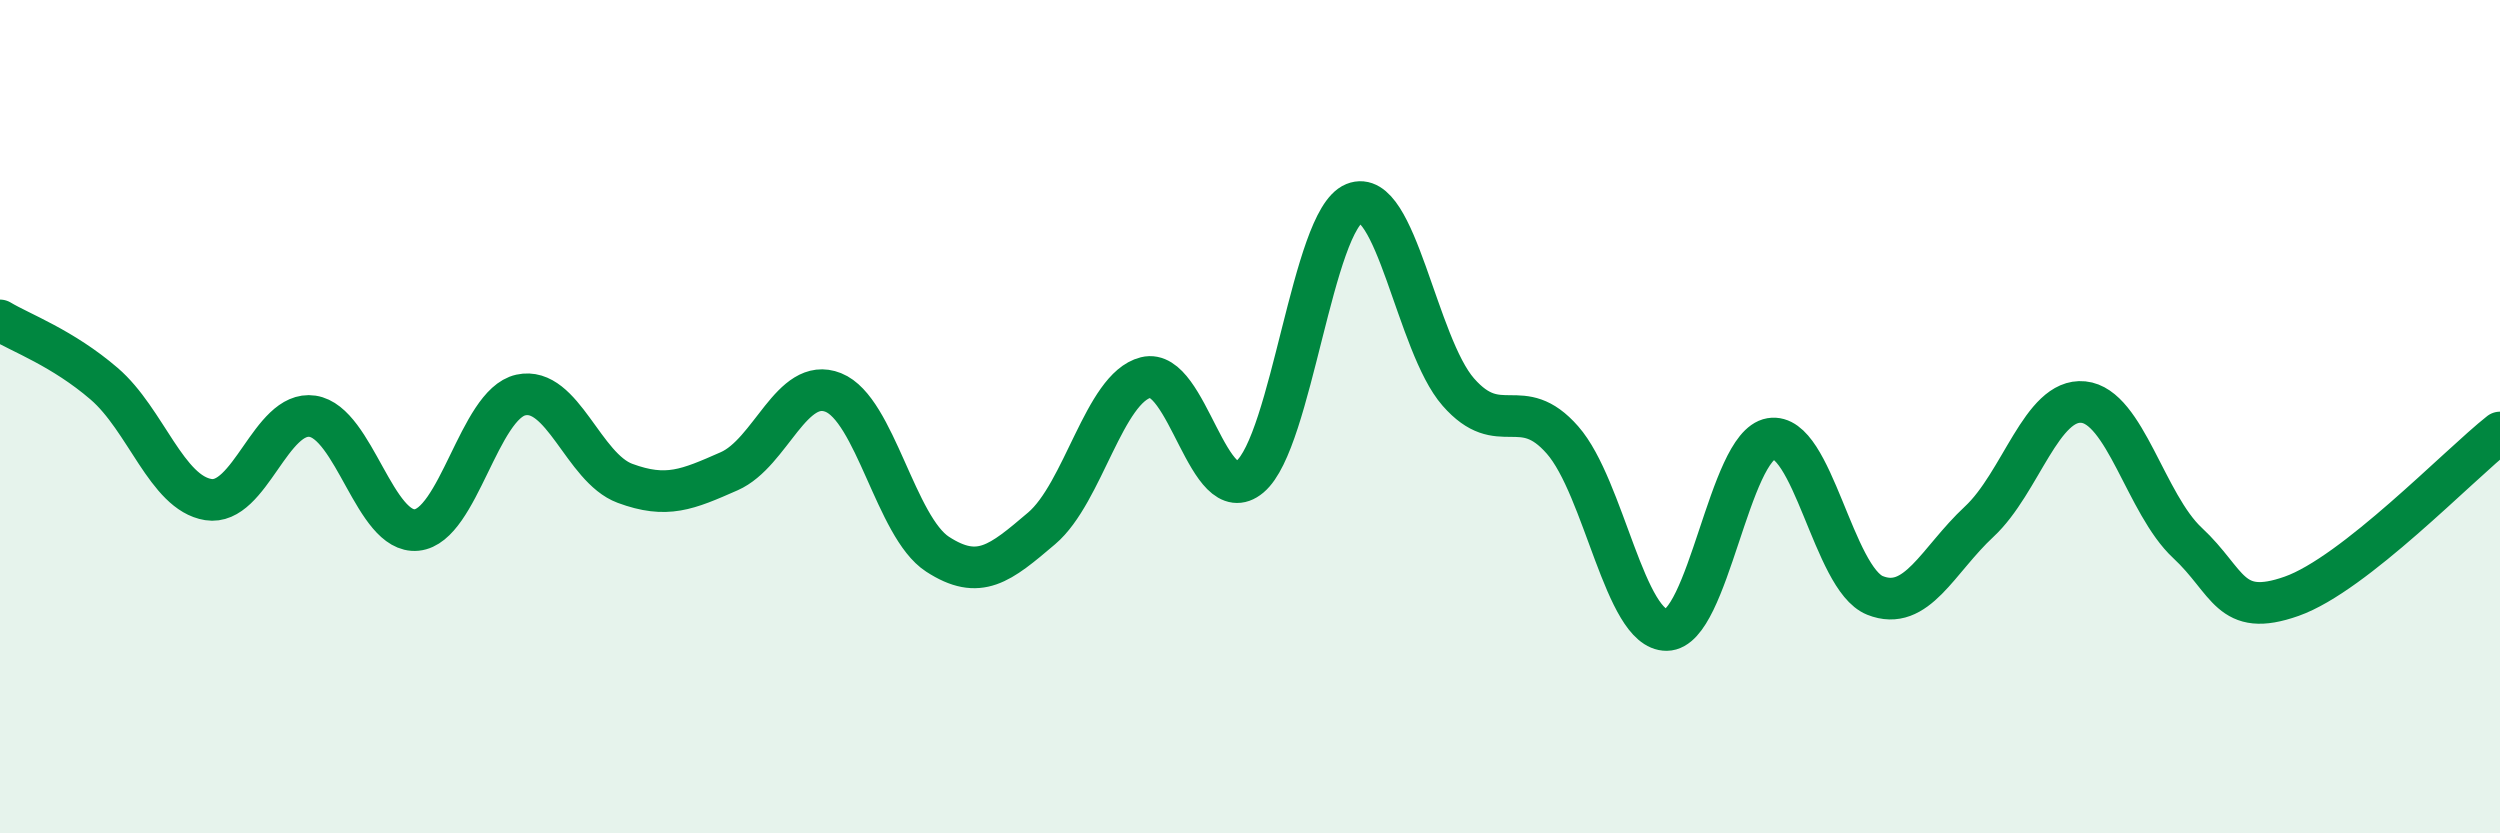
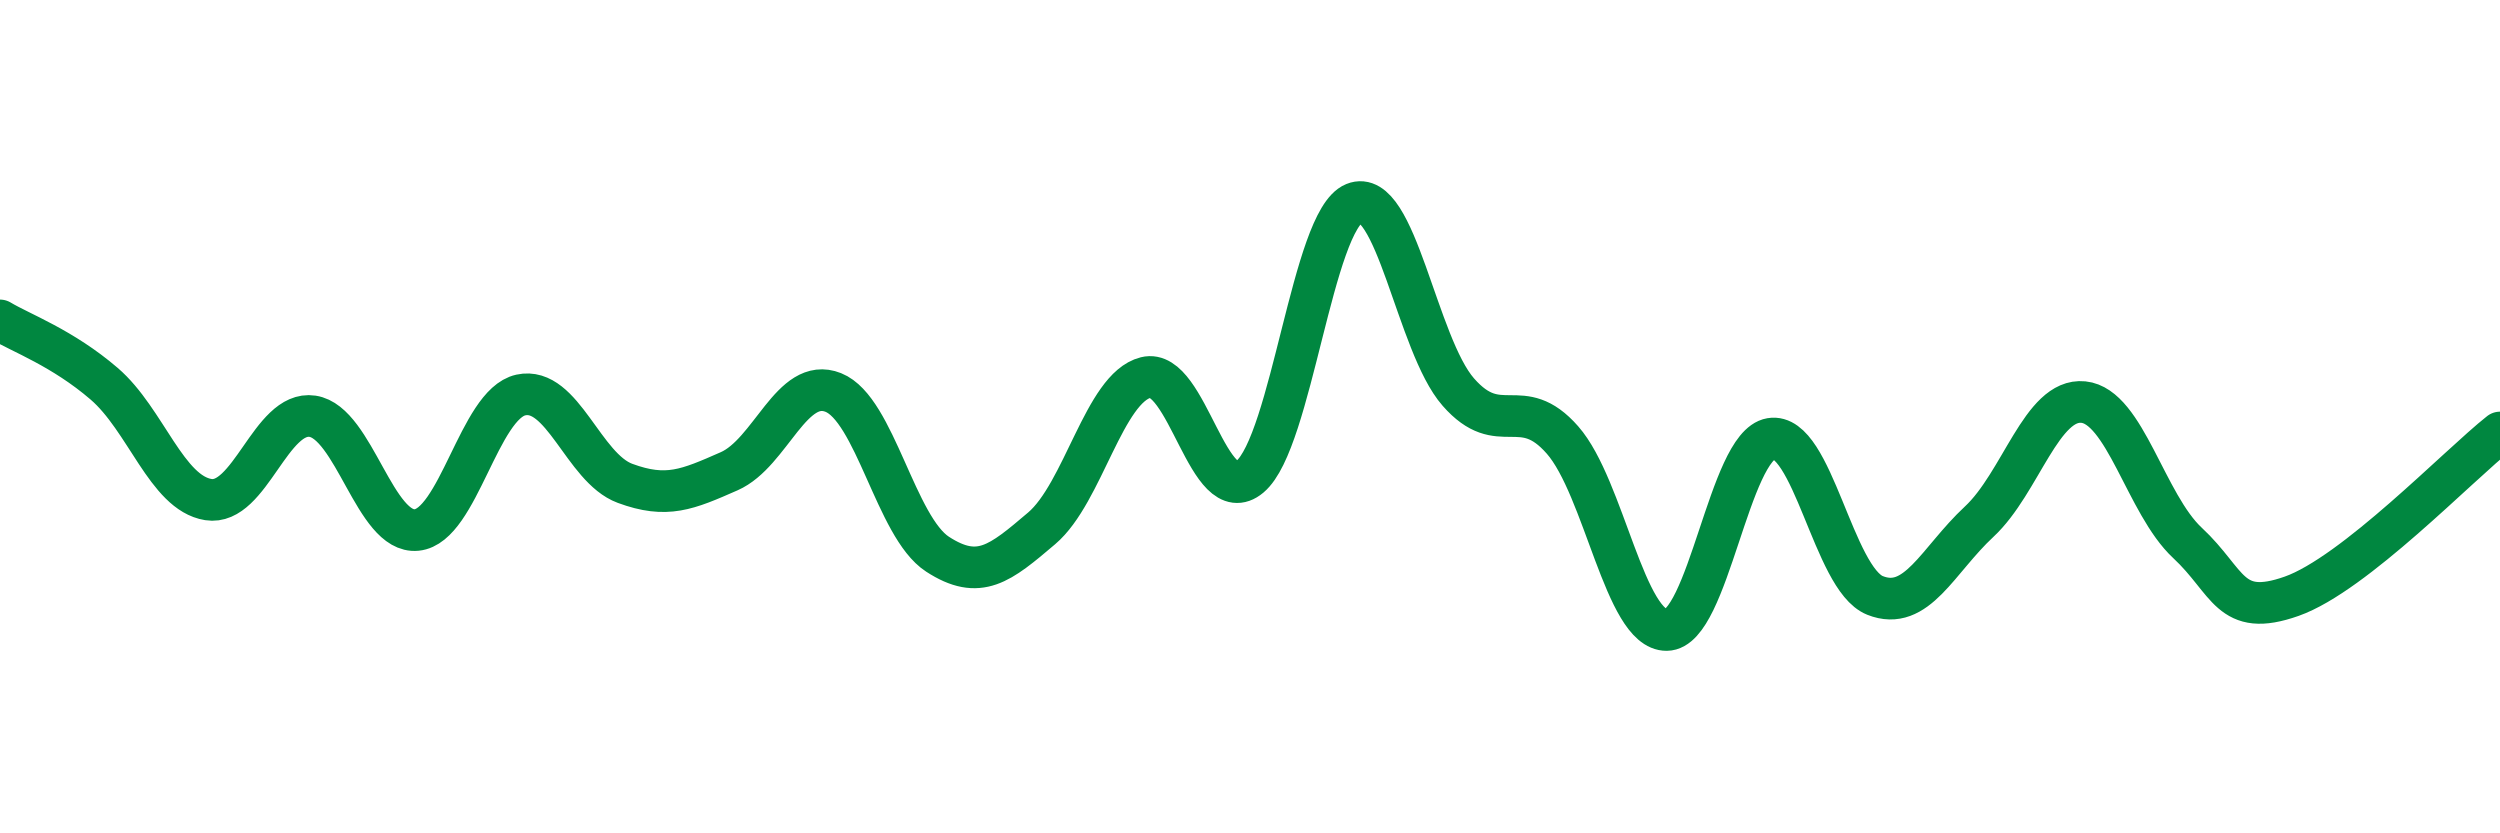
<svg xmlns="http://www.w3.org/2000/svg" width="60" height="20" viewBox="0 0 60 20">
-   <path d="M 0,7.69 C 0.5,7.99 1.5,8.35 2.5,9.21 C 3.5,10.07 4,11.83 5,11.99 C 6,12.15 6.5,9.84 7.5,9.99 C 8.5,10.14 9,12.82 10,12.72 C 11,12.62 11.5,9.7 12.5,9.48 C 13.5,9.26 14,11.23 15,11.6 C 16,11.97 16.5,11.75 17.5,11.31 C 18.5,10.87 19,9.02 20,9.42 C 21,9.82 21.5,12.65 22.5,13.3 C 23.5,13.95 24,13.53 25,12.68 C 26,11.83 26.5,9.31 27.5,9.06 C 28.5,8.81 29,12.28 30,11.44 C 31,10.6 31.5,5.29 32.5,4.88 C 33.5,4.47 34,8.27 35,9.41 C 36,10.55 36.5,9.42 37.5,10.56 C 38.5,11.7 39,15.13 40,15.12 C 41,15.11 41.5,10.7 42.5,10.53 C 43.5,10.36 44,13.89 45,14.29 C 46,14.69 46.5,13.45 47.5,12.52 C 48.5,11.59 49,9.55 50,9.65 C 51,9.75 51.5,12.1 52.5,13.03 C 53.5,13.96 53.5,14.84 55,14.31 C 56.5,13.78 59,11.17 60,10.38L60 20L0 20Z" fill="#008740" opacity="0.1" stroke-linecap="round" stroke-linejoin="round" />
  <path d="M 0,7.69 C 0.5,7.99 1.5,8.35 2.5,9.21 C 3.5,10.07 4,11.83 5,11.99 C 6,12.15 6.5,9.84 7.5,9.99 C 8.5,10.14 9,12.82 10,12.72 C 11,12.62 11.5,9.7 12.5,9.48 C 13.5,9.26 14,11.23 15,11.6 C 16,11.97 16.5,11.75 17.5,11.31 C 18.5,10.87 19,9.02 20,9.42 C 21,9.82 21.5,12.65 22.5,13.3 C 23.5,13.95 24,13.53 25,12.68 C 26,11.83 26.5,9.31 27.5,9.06 C 28.5,8.81 29,12.28 30,11.44 C 31,10.6 31.5,5.29 32.5,4.88 C 33.5,4.47 34,8.27 35,9.41 C 36,10.55 36.5,9.42 37.5,10.56 C 38.5,11.7 39,15.13 40,15.12 C 41,15.11 41.5,10.7 42.5,10.53 C 43.5,10.36 44,13.89 45,14.29 C 46,14.69 46.5,13.45 47.5,12.52 C 48.5,11.59 49,9.55 50,9.65 C 51,9.75 51.5,12.1 52.5,13.03 C 53.5,13.96 53.5,14.84 55,14.31 C 56.5,13.78 59,11.17 60,10.38" stroke="#008740" stroke-width="1" fill="none" stroke-linecap="round" stroke-linejoin="round" />
</svg>